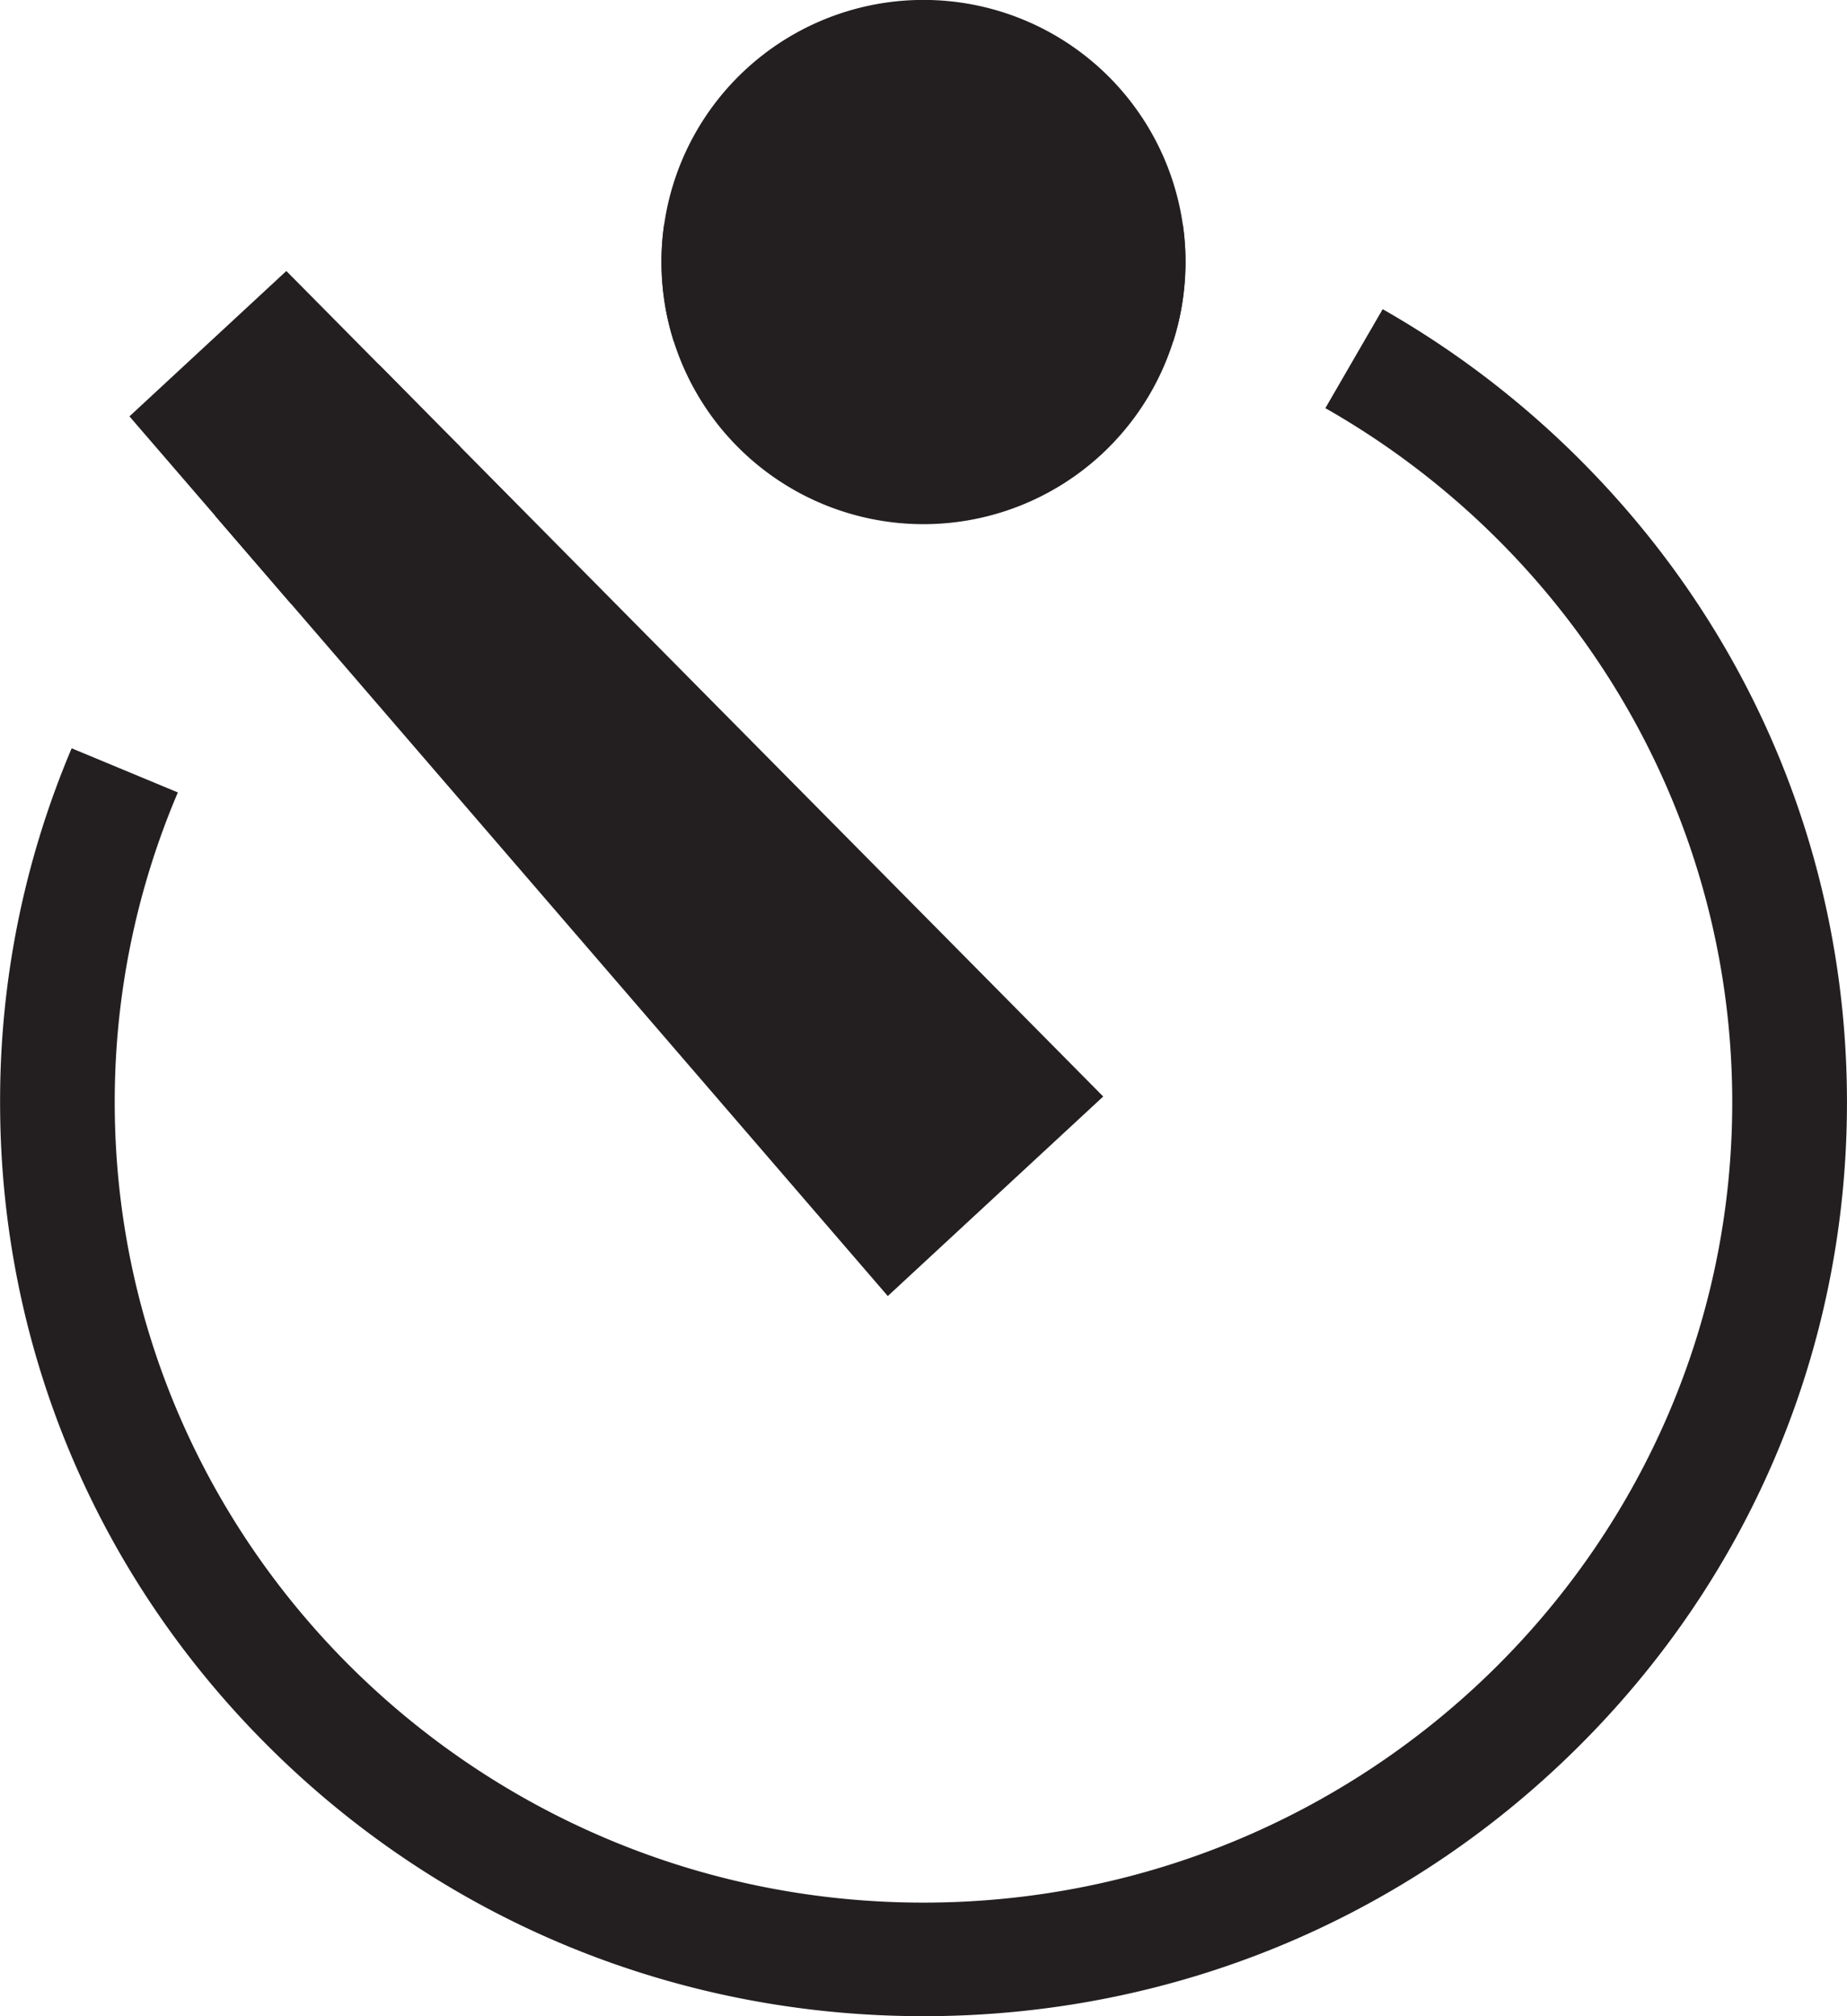
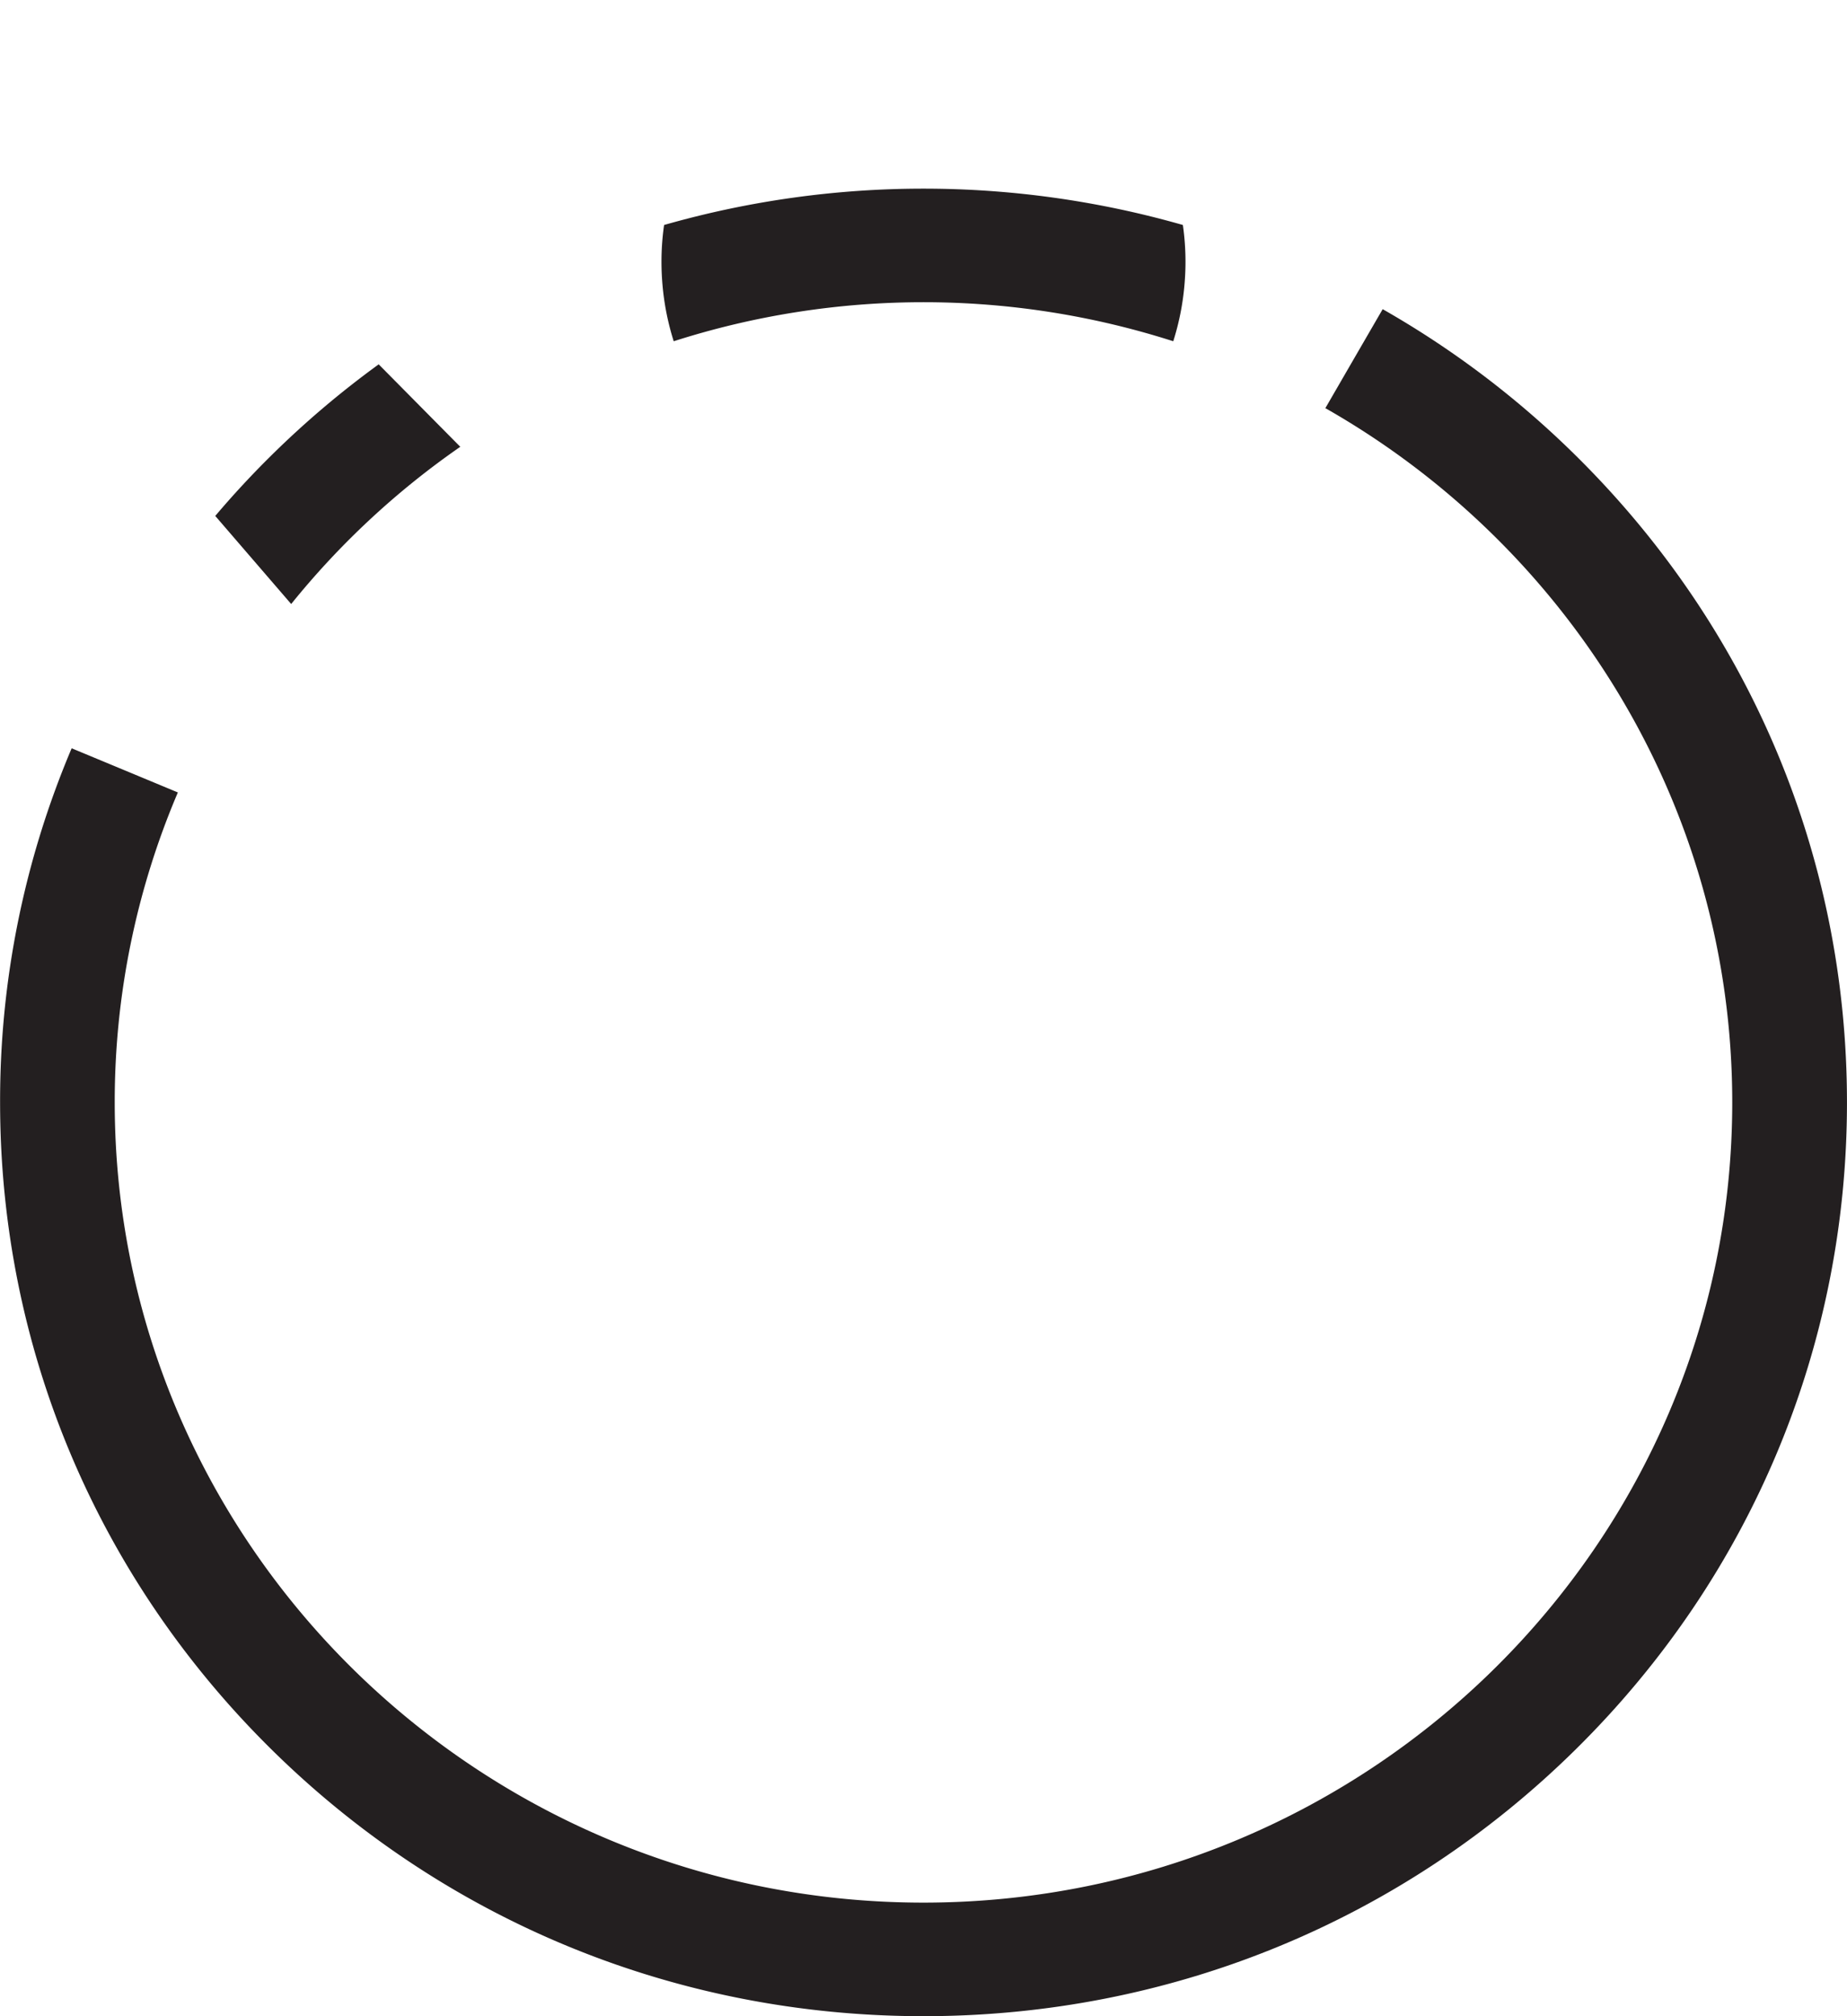
<svg xmlns="http://www.w3.org/2000/svg" id="Layer_1" data-name="Layer 1" viewBox="0 0 593.57 648">
  <defs>
    <style>.cls-1{fill:none;}.cls-2{fill:#231f20;}</style>
  </defs>
  <title>Timer</title>
  <path class="cls-1" d="M243.73,109.68a83.76,83.76,0,0,1-3.6-18.07,282.65,282.65,0,0,1,167.74,0,84.21,84.21,0,0,1-164.14,18.07Z" transform="translate(-27.22)" />
  <path class="cls-1" d="M120.8,194.13l-12.25-14.21A278.14,278.14,0,0,1,162,130.32l13.14,13.28L346,316.29l35.75,36.13-69.22,64.13-90-104.43Z" transform="translate(-27.22)" />
-   <path class="cls-1" d="M602.35,354.31c0,152.13-124.62,275.44-278.35,275.44S45.65,506.44,45.65,354.31A272.36,272.36,0,0,1,67.31,247.59l17.07,7.1a253.4,253.4,0,0,0-20.29,99.62C64.09,496.13,180.69,611.5,324,611.5S583.91,496.13,583.91,354.31c0-95.33-52.68-178.71-130.76-223.13l9.21-15.92C546,162.77,602.35,252,602.35,354.31Z" transform="translate(-27.22)" />
  <path class="cls-2" d="M162,130.32,148.92,117.1a299.67,299.67,0,0,0-34.78,29.55q-9.35,9.25-17.74,19.17l12.15,14.1,12.25,14.21a260.35,260.35,0,0,1,54.34-50.53Zm371.86,16.33a298.15,298.15,0,0,0-62.29-47.28l-9.21,15.89-9.21,15.92C531.23,175.6,583.91,259,583.91,354.31c0,141.82-116.6,257.19-259.91,257.19S64.09,496.13,64.09,354.31a253.4,253.4,0,0,1,20.29-99.62l-17.07-7.1L50.25,240.5a290.16,290.16,0,0,0-23,113.81c0,78.45,30.86,152.2,86.92,207.67S244.72,648,324,648s153.8-30.54,209.86-86,86.92-129.22,86.92-207.67S589.92,202.12,533.86,146.65ZM407.36,72.31a303.31,303.31,0,0,0-166.72,0,83.21,83.21,0,0,0-.84,11.89c0,2.49.12,5,.33,7.41a83.76,83.76,0,0,0,3.6,18.07,263,263,0,0,1,160.54,0,83.76,83.76,0,0,0,3.6-18.07c.21-2.44.33-4.92.33-7.41A83.21,83.21,0,0,0,407.36,72.31Z" transform="translate(-27.22)" />
-   <path class="cls-2" d="M408.2,84.2c0,2.49-.12,5-.33,7.41a84.19,84.19,0,0,1-167.74,0c-.21-2.44-.33-4.92-.33-7.41a83.21,83.21,0,0,1,.84-11.89,84.2,84.2,0,0,1,166.72,0A83.21,83.21,0,0,1,408.2,84.2Z" transform="translate(-27.22)" />
  <polyline class="cls-1" points="444.35 99.37 435.14 115.26 425.94 131.18" />
  <line class="cls-1" x1="318.79" y1="316.29" x2="296.78" y2="354.31" />
  <line class="cls-1" x1="296.78" y1="354.31" x2="195.29" y2="312.12" />
  <polyline class="cls-1" points="57.16 254.69 40.1 247.59 23.03 240.5" />
-   <polygon class="cls-2" points="354.54 352.42 285.31 416.55 195.29 312.12 93.58 194.13 81.33 179.92 69.18 165.81 41.6 133.82 92.02 87.1 121.71 117.1 134.78 130.32 147.92 143.6 318.79 316.29 354.54 352.42" />
</svg>